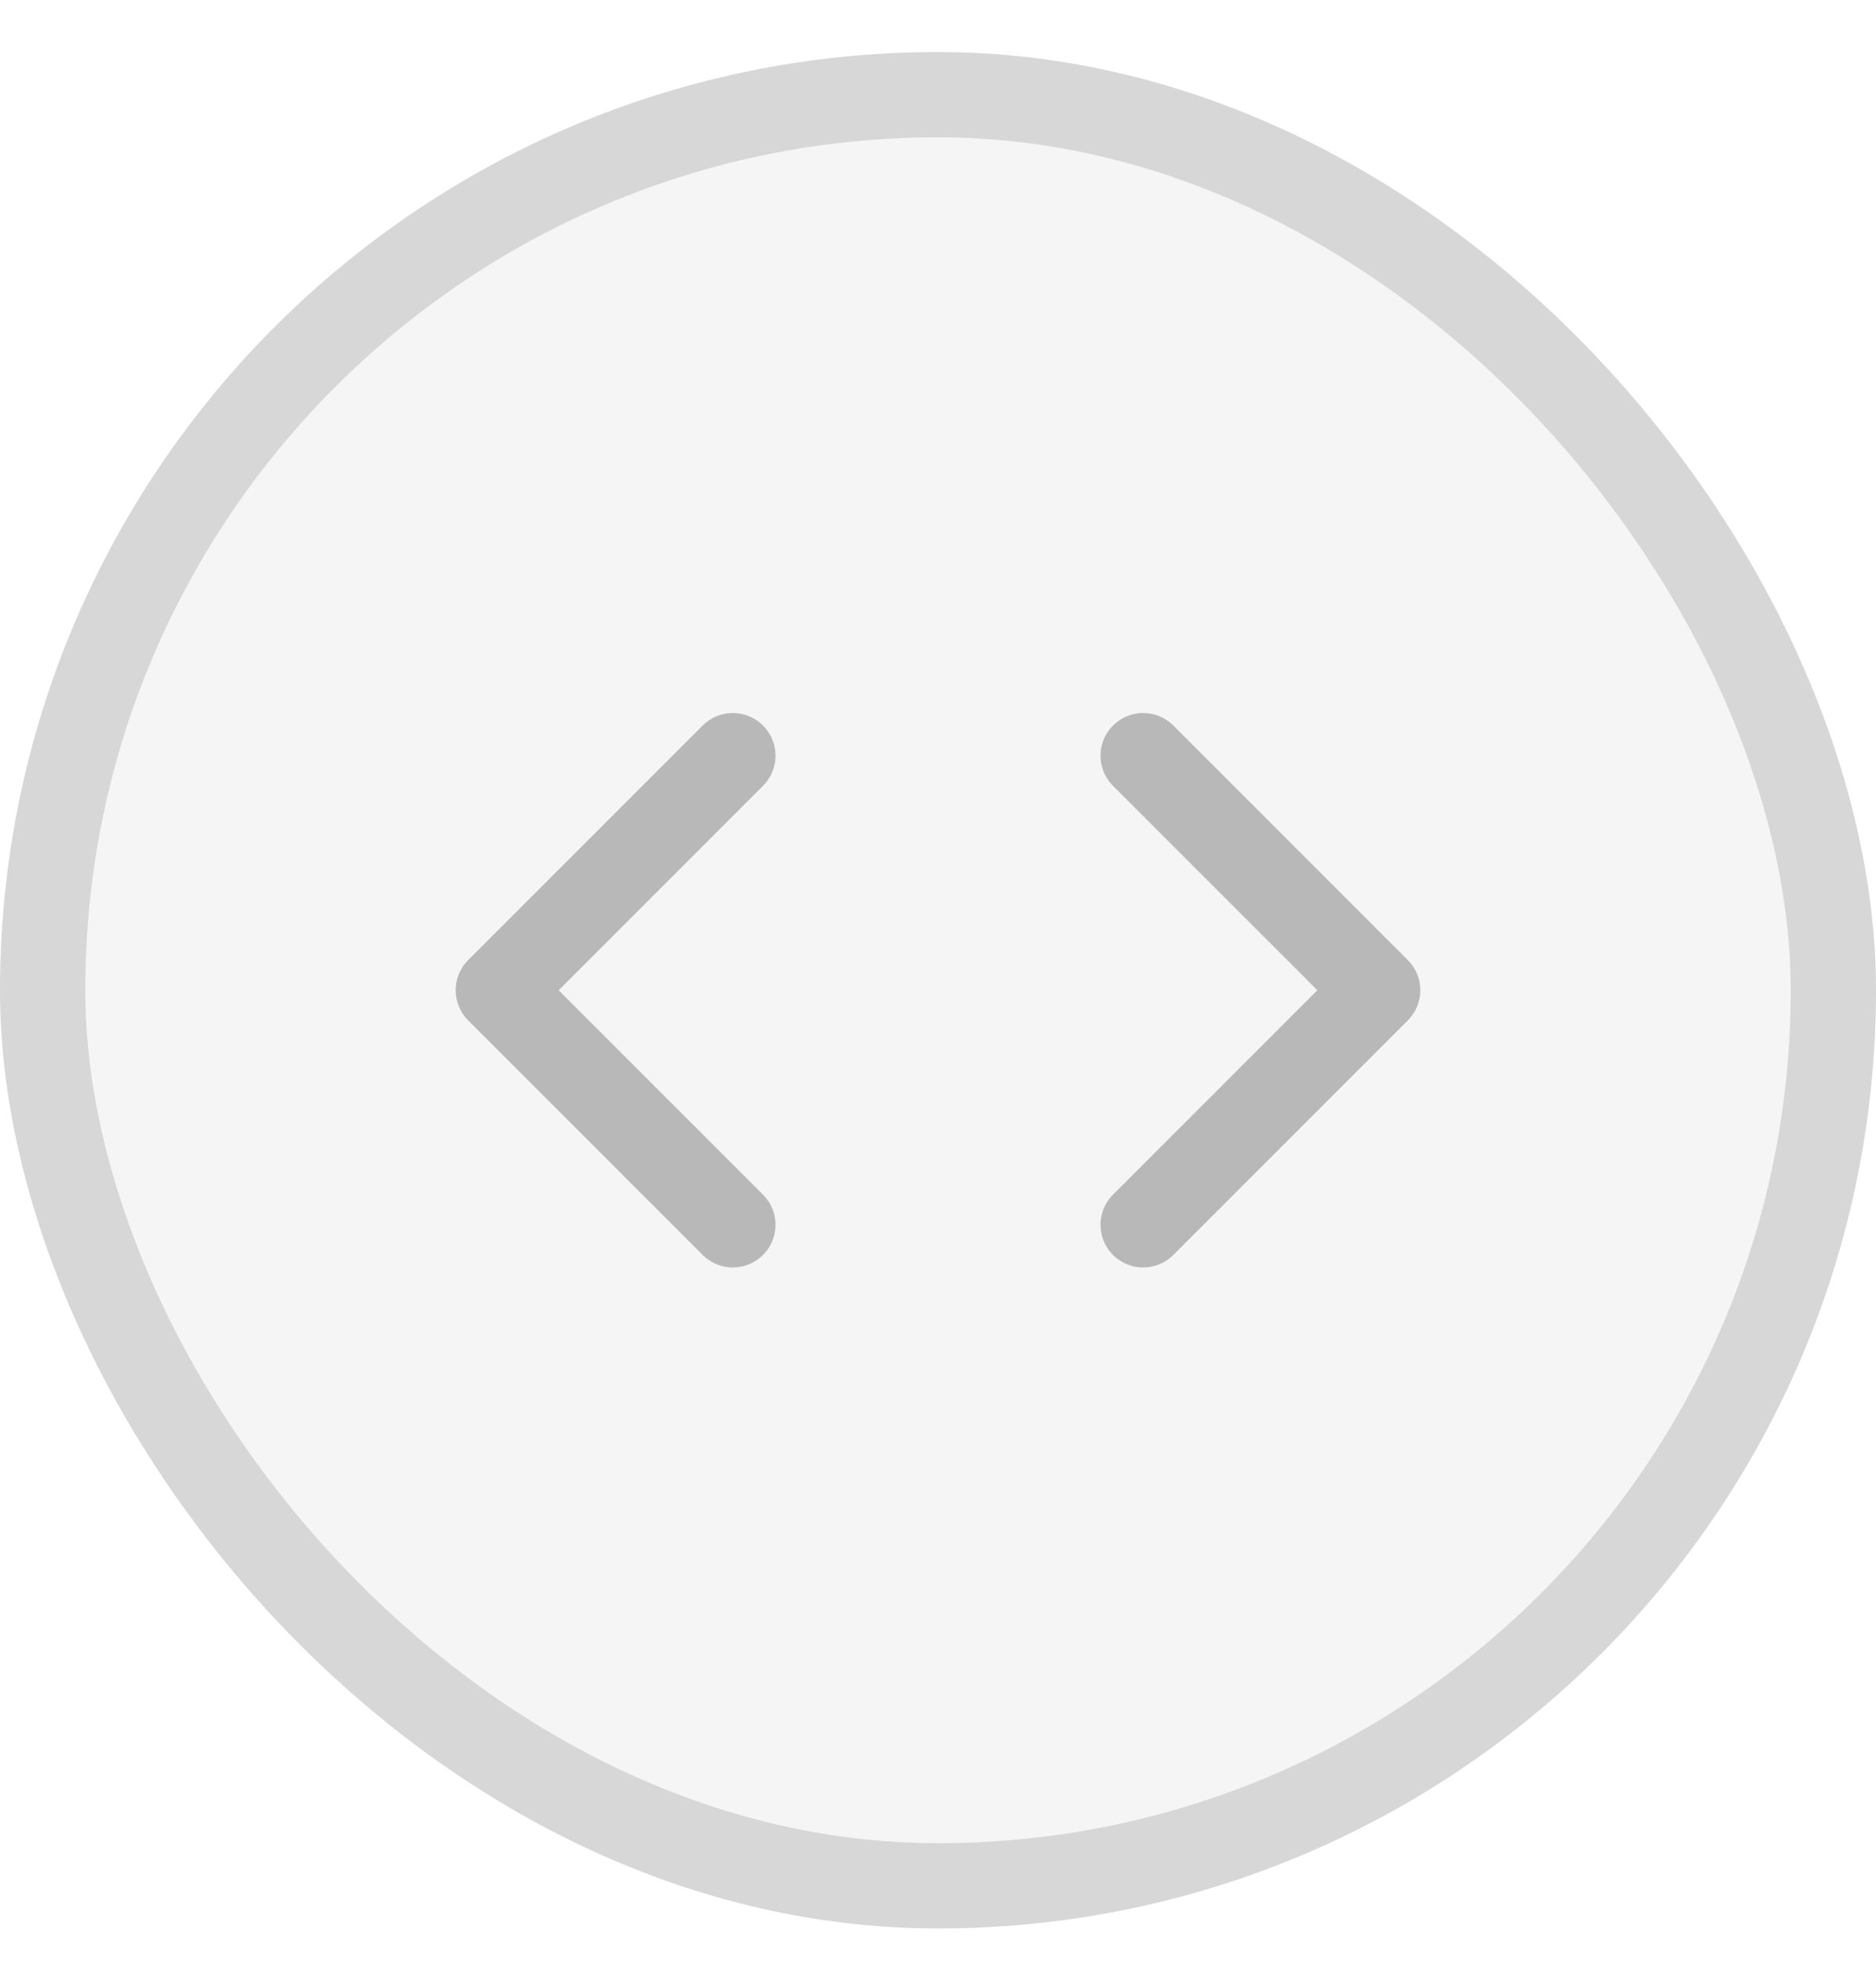
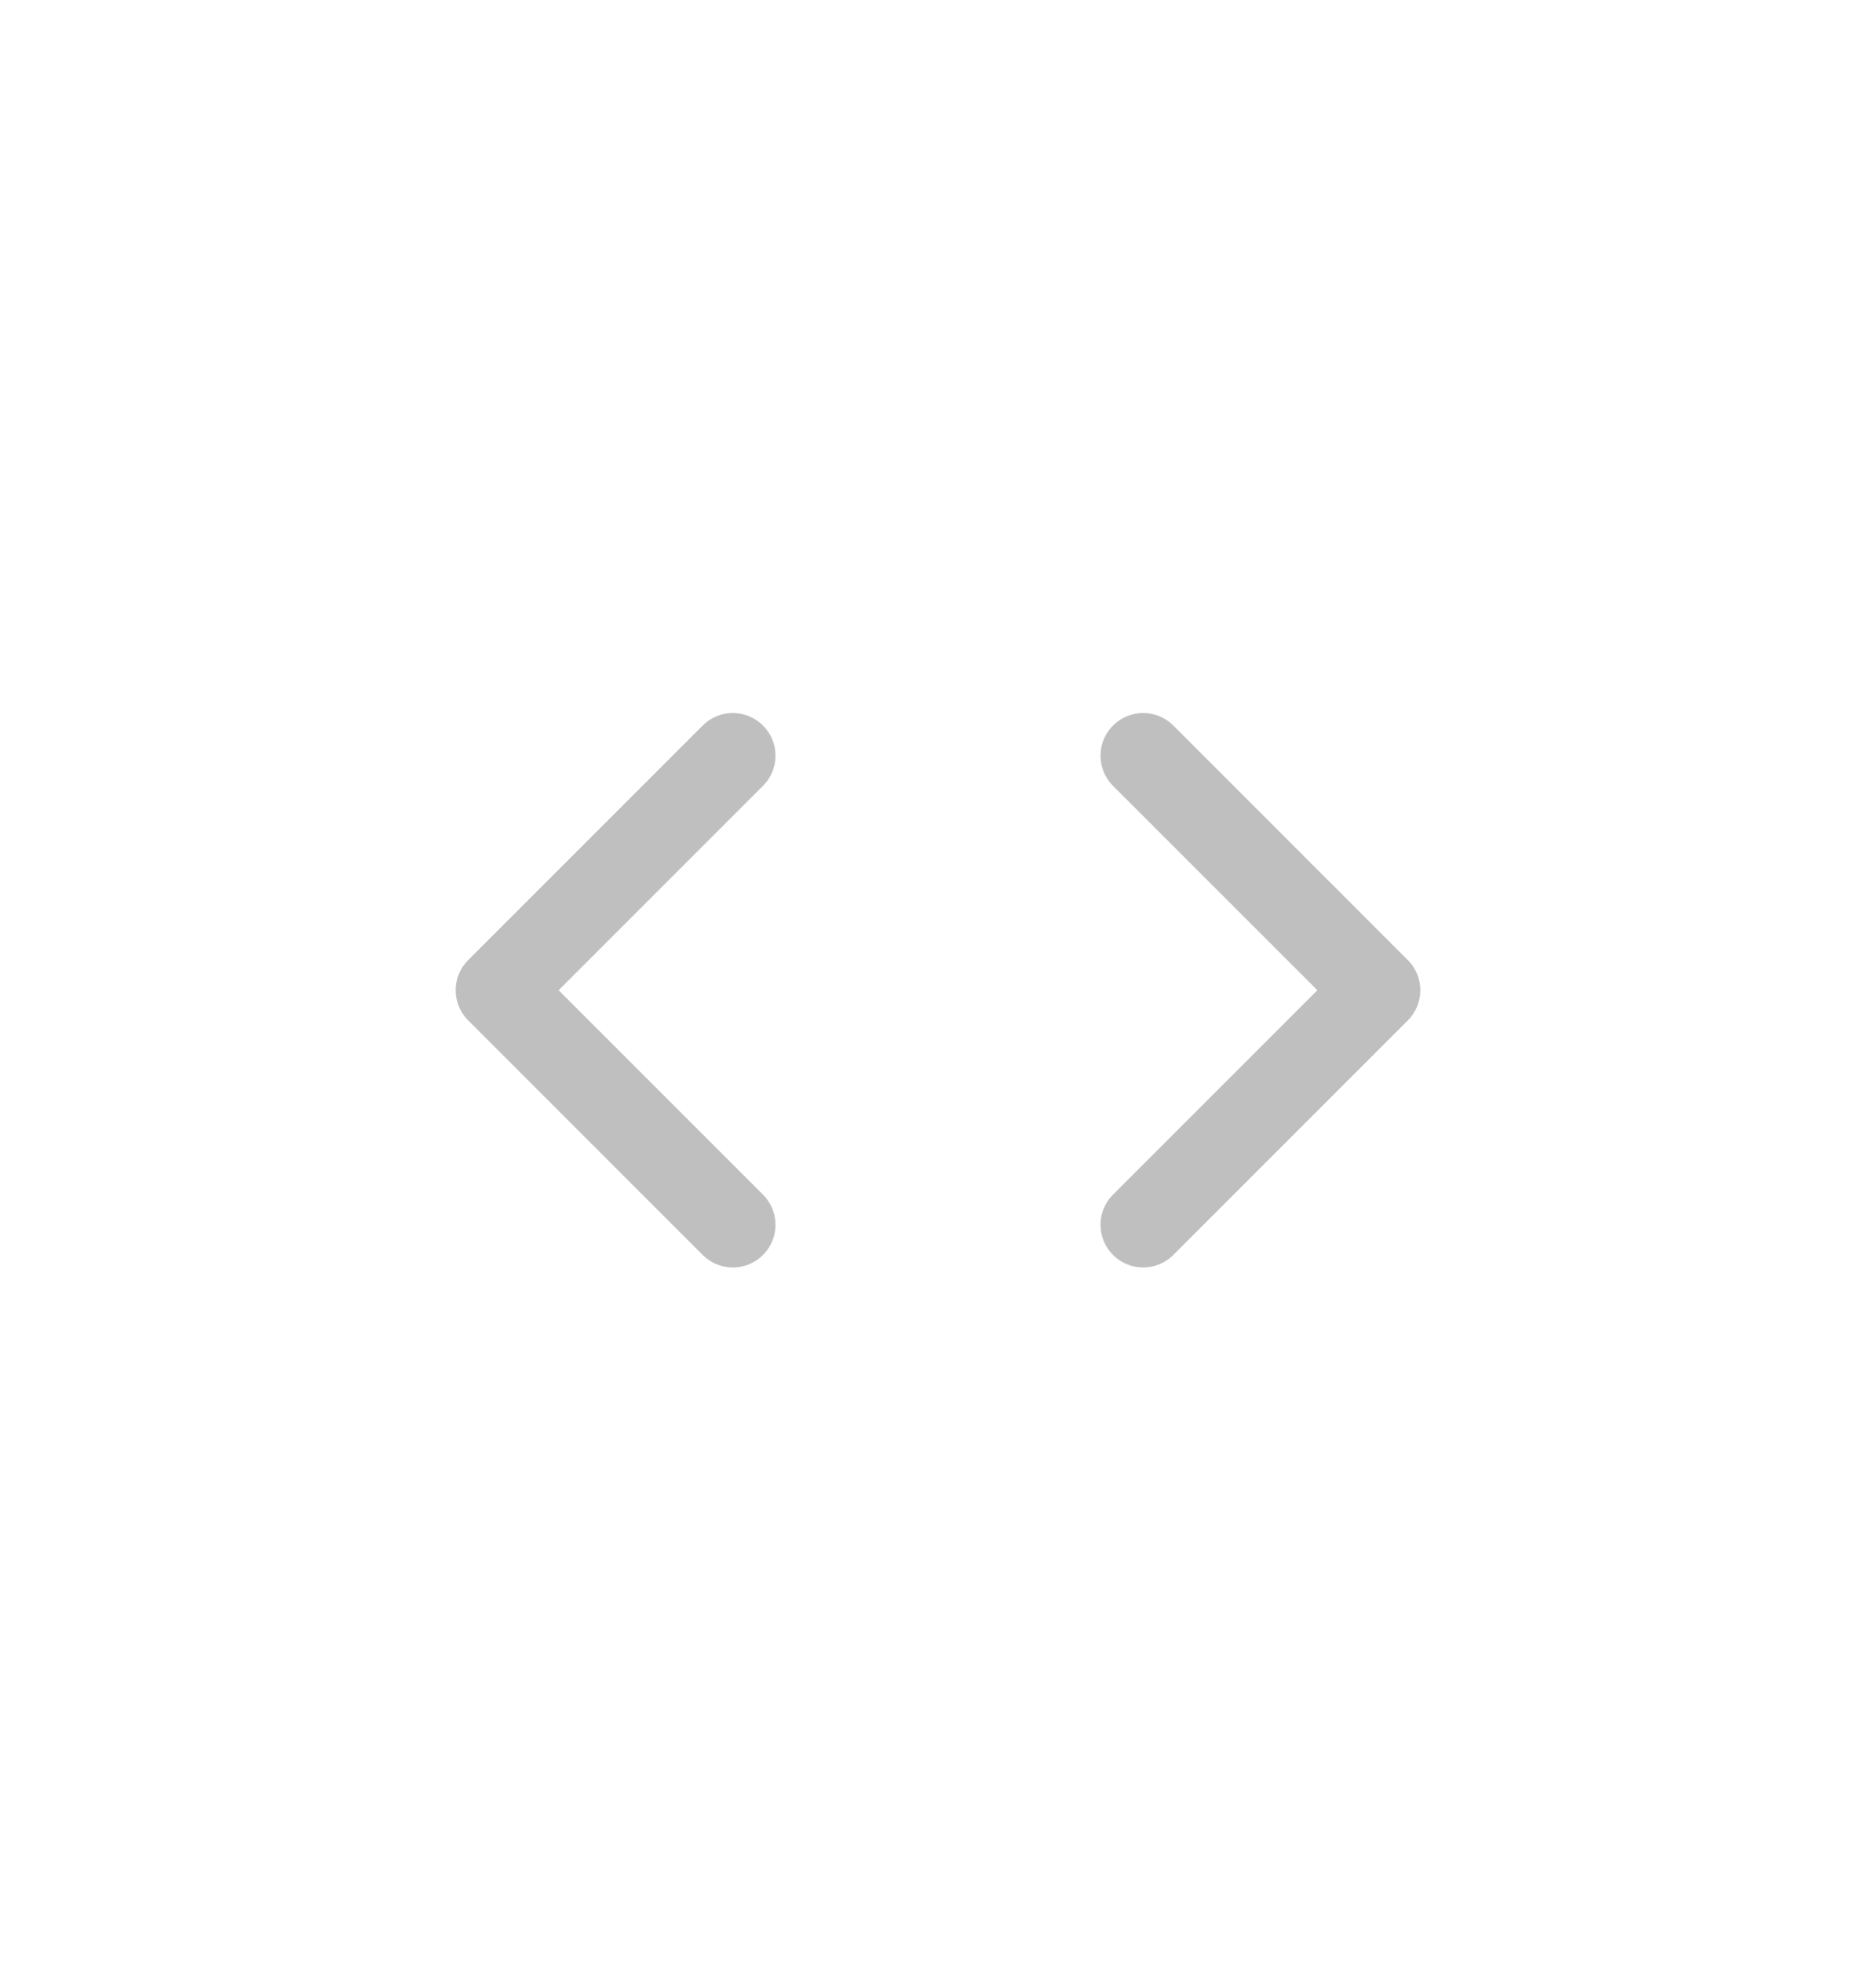
<svg xmlns="http://www.w3.org/2000/svg" width="22" height="23" viewBox="0 0 22 23" fill="none">
-   <rect x="0.5" y="1.11" width="21" height="21" rx="10.5" fill="#E6E6E6" fill-opacity="0.4" />
-   <rect x="0.5" y="1.11" width="21" height="21" rx="10.5" stroke="#D7D7D7" />
  <path d="M8.594 8.86L5.844 11.61L8.594 14.36" stroke="black" stroke-opacity="0.25" stroke-linecap="round" stroke-linejoin="round" />
  <path d="M13.406 8.86L16.156 11.61L13.406 14.36" stroke="black" stroke-opacity="0.25" stroke-linecap="round" stroke-linejoin="round" />
</svg>